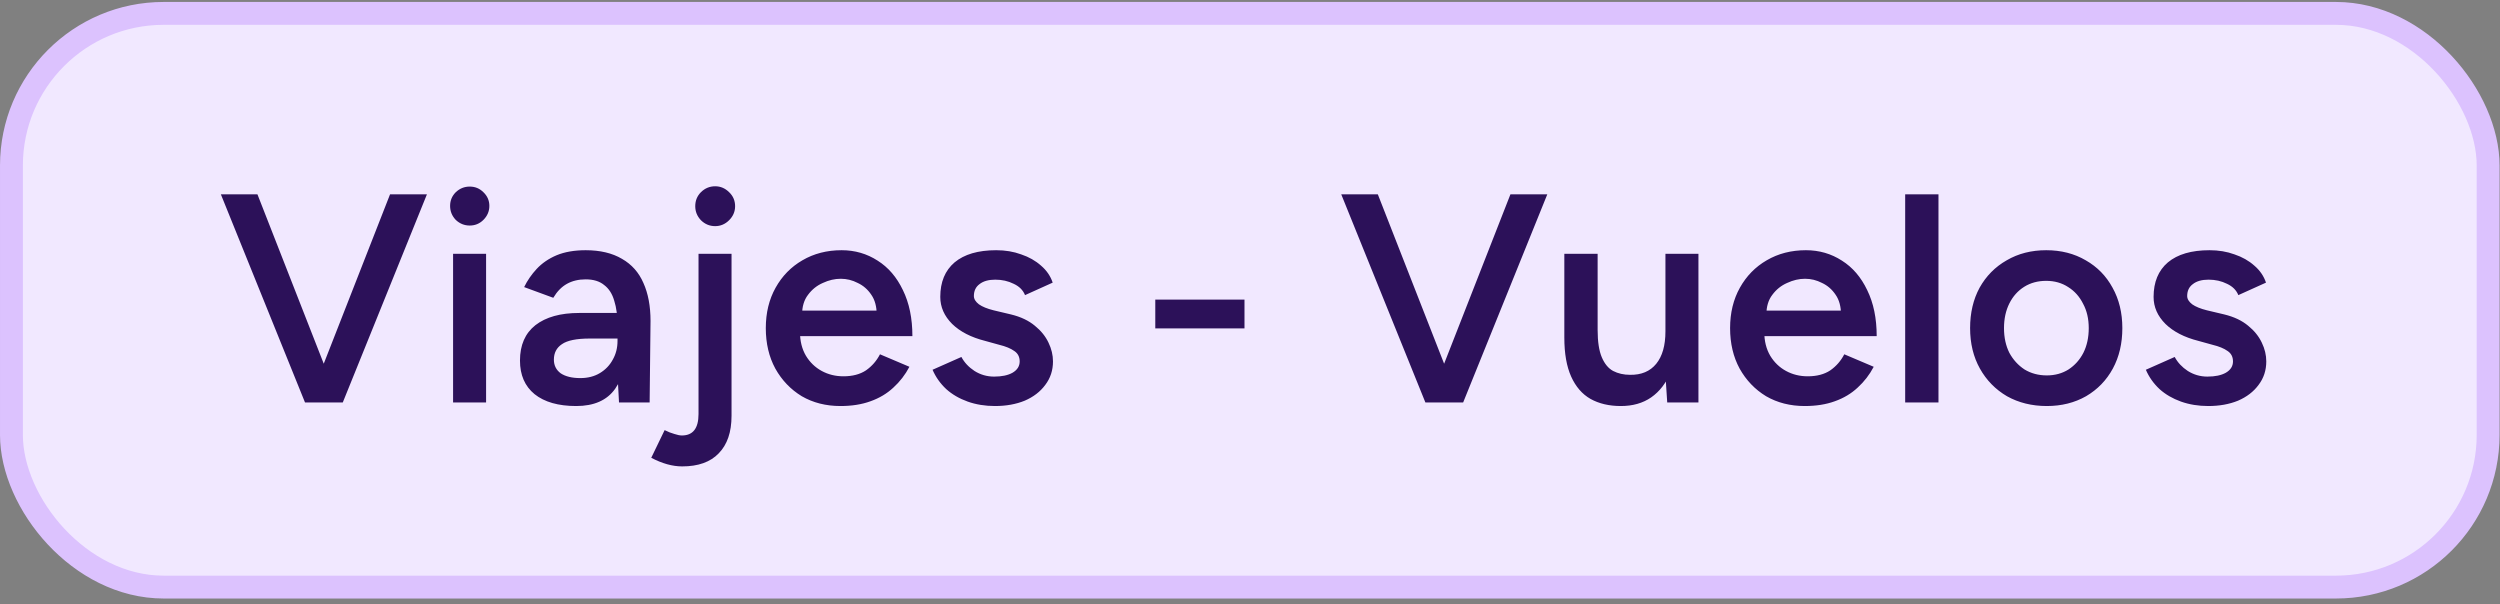
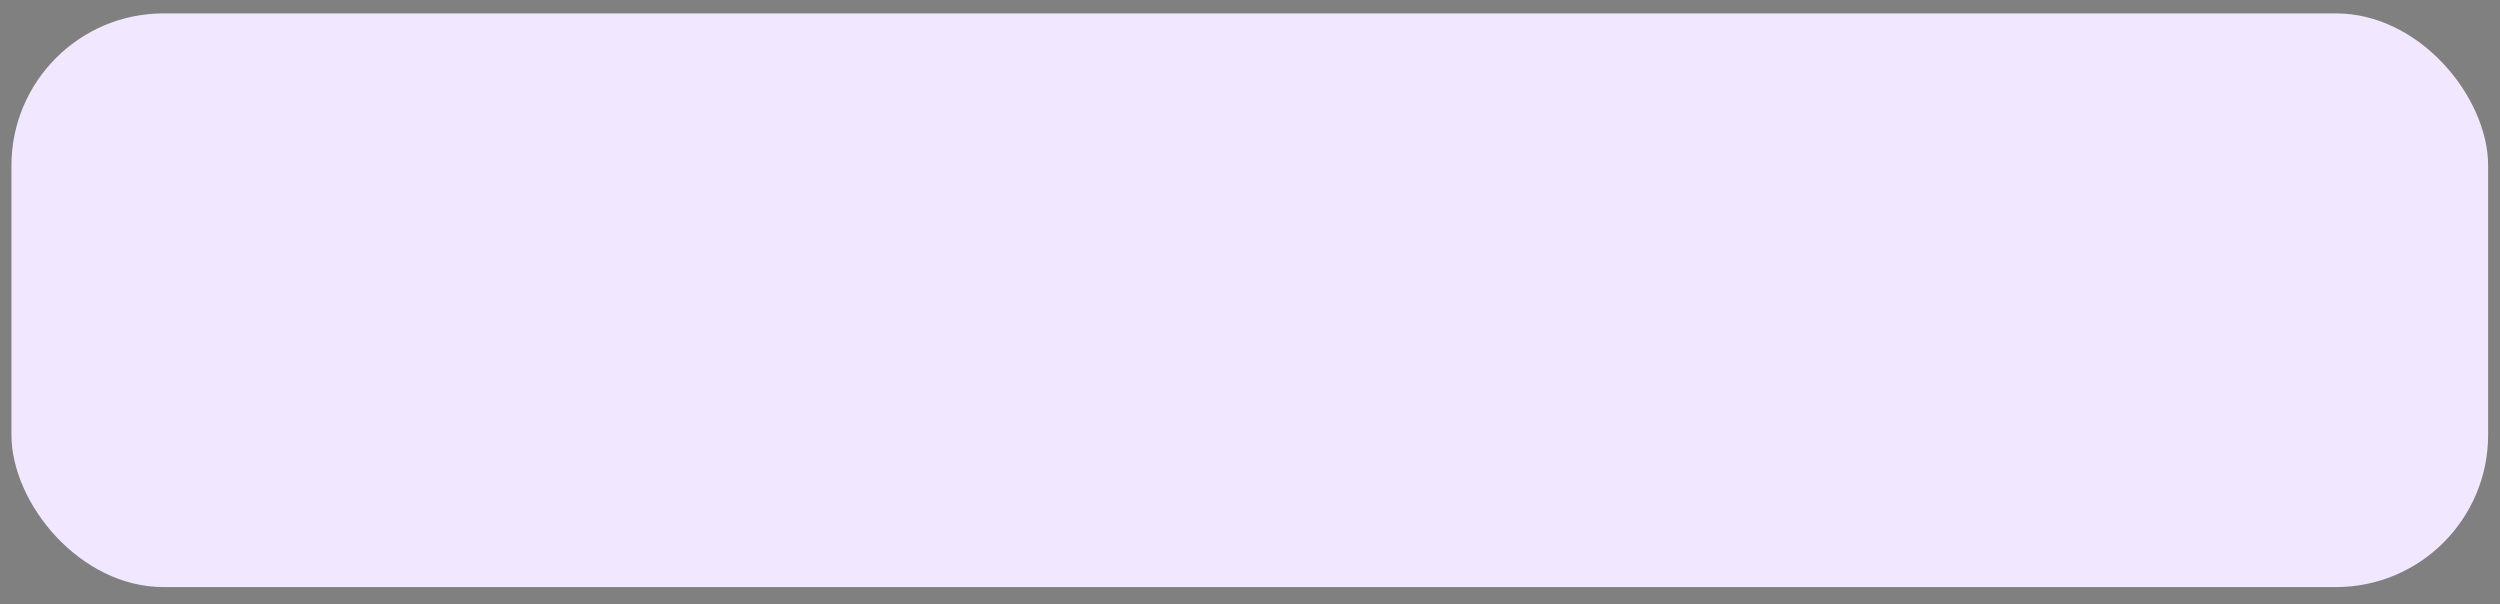
<svg xmlns="http://www.w3.org/2000/svg" width="269" height="65" viewBox="0 0 269 65" fill="none">
  <rect x="0" y="0" width="269" height="65" fill="#808080" stroke="none" />
  <rect x="1.231" y="1.441" width="266.492" height="61.729" rx="16.377" fill="#F1E8FF" />
-   <rect x="1.231" y="1.441" width="266.492" height="61.729" rx="16.377" stroke="#DCC2FE" stroke-width="2.461" />
-   <path d="M33.203 43.305L41.97 20.908H45.938L36.883 43.305H33.203ZM32.819 43.305L23.764 20.908H27.7L36.467 43.305H32.819ZM48.751 43.305V27.307H52.303V43.305H48.751ZM50.543 24.268C49.967 24.268 49.466 24.065 49.039 23.66C48.634 23.233 48.431 22.732 48.431 22.156C48.431 21.58 48.634 21.09 49.039 20.684C49.466 20.279 49.967 20.076 50.543 20.076C51.119 20.076 51.61 20.279 52.015 20.684C52.441 21.09 52.655 21.58 52.655 22.156C52.655 22.732 52.441 23.233 52.015 23.66C51.61 24.065 51.119 24.268 50.543 24.268ZM66.605 43.305L66.445 40.298V35.082C66.445 33.995 66.328 33.088 66.093 32.363C65.88 31.616 65.517 31.051 65.005 30.667C64.515 30.262 63.853 30.059 63.022 30.059C62.254 30.059 61.582 30.219 61.006 30.539C60.43 30.859 59.939 31.36 59.534 32.043L56.398 30.891C56.74 30.187 57.188 29.536 57.742 28.939C58.318 28.321 59.033 27.83 59.886 27.467C60.761 27.105 61.806 26.923 63.022 26.923C64.579 26.923 65.88 27.233 66.925 27.851C67.97 28.449 68.738 29.312 69.229 30.443C69.741 31.573 69.997 32.939 69.997 34.538L69.901 43.305H66.605ZM61.998 43.689C60.078 43.689 58.585 43.263 57.518 42.41C56.473 41.556 55.95 40.351 55.95 38.794C55.95 37.13 56.505 35.861 57.614 34.986C58.745 34.112 60.312 33.675 62.318 33.675H66.605V36.426H63.469C62.04 36.426 61.038 36.629 60.462 37.034C59.886 37.418 59.598 37.973 59.598 38.698C59.598 39.317 59.843 39.807 60.334 40.17C60.846 40.511 61.55 40.682 62.446 40.682C63.256 40.682 63.96 40.5 64.557 40.138C65.155 39.775 65.613 39.295 65.933 38.698C66.275 38.101 66.445 37.429 66.445 36.682H67.501C67.501 38.858 67.064 40.575 66.189 41.834C65.315 43.071 63.917 43.689 61.998 43.689ZM76.953 24.332C76.356 24.332 75.844 24.118 75.417 23.692C75.012 23.265 74.809 22.764 74.809 22.188C74.809 21.591 75.012 21.09 75.417 20.684C75.844 20.258 76.356 20.044 76.953 20.044C77.529 20.044 78.03 20.258 78.457 20.684C78.883 21.09 79.097 21.591 79.097 22.188C79.097 22.764 78.883 23.265 78.457 23.692C78.03 24.118 77.529 24.332 76.953 24.332ZM73.401 50.185C72.356 50.185 71.247 49.875 70.074 49.257L71.514 46.281C71.898 46.473 72.25 46.612 72.57 46.697C72.89 46.804 73.156 46.857 73.37 46.857C74.564 46.857 75.161 46.089 75.161 44.553V27.307H78.713V44.745C78.713 46.494 78.254 47.838 77.337 48.777C76.441 49.715 75.129 50.185 73.401 50.185ZM90.431 43.689C88.874 43.689 87.487 43.337 86.271 42.633C85.077 41.908 84.127 40.916 83.424 39.658C82.741 38.399 82.4 36.949 82.4 35.306C82.4 33.664 82.752 32.213 83.456 30.955C84.159 29.696 85.119 28.715 86.335 28.011C87.572 27.286 88.98 26.923 90.559 26.923C91.988 26.923 93.278 27.297 94.43 28.043C95.582 28.768 96.489 29.824 97.15 31.211C97.832 32.597 98.174 34.251 98.174 36.17H85.599L86.079 35.722C86.079 36.704 86.293 37.557 86.719 38.282C87.146 38.986 87.711 39.53 88.415 39.914C89.119 40.298 89.897 40.49 90.751 40.49C91.732 40.49 92.542 40.276 93.182 39.85C93.822 39.402 94.323 38.826 94.686 38.122L97.854 39.466C97.406 40.319 96.83 41.066 96.126 41.706C95.443 42.346 94.622 42.836 93.662 43.177C92.724 43.519 91.647 43.689 90.431 43.689ZM86.303 33.867L85.791 33.419H94.814L94.334 33.867C94.334 32.992 94.142 32.277 93.758 31.723C93.374 31.147 92.884 30.72 92.286 30.443C91.71 30.144 91.103 29.995 90.463 29.995C89.823 29.995 89.183 30.144 88.543 30.443C87.903 30.72 87.37 31.147 86.943 31.723C86.516 32.277 86.303 32.992 86.303 33.867ZM107.062 43.689C105.995 43.689 105.014 43.529 104.118 43.209C103.222 42.889 102.454 42.441 101.814 41.866C101.174 41.268 100.684 40.575 100.342 39.786L103.446 38.41C103.766 39.007 104.235 39.509 104.854 39.914C105.494 40.319 106.198 40.522 106.966 40.522C107.798 40.522 108.459 40.383 108.949 40.106C109.461 39.807 109.717 39.402 109.717 38.89C109.717 38.399 109.525 38.026 109.141 37.77C108.757 37.493 108.213 37.269 107.51 37.098L106.006 36.682C104.491 36.298 103.307 35.69 102.454 34.858C101.601 34.005 101.174 33.035 101.174 31.947C101.174 30.347 101.686 29.11 102.71 28.235C103.755 27.361 105.249 26.923 107.19 26.923C108.171 26.923 109.067 27.073 109.877 27.371C110.709 27.649 111.424 28.054 112.021 28.587C112.618 29.099 113.034 29.707 113.269 30.411L110.293 31.755C110.08 31.222 109.675 30.816 109.077 30.539C108.48 30.24 107.819 30.091 107.094 30.091C106.368 30.091 105.803 30.251 105.398 30.571C104.993 30.87 104.79 31.296 104.79 31.851C104.79 32.171 104.971 32.469 105.334 32.747C105.696 33.003 106.219 33.216 106.902 33.387L108.789 33.835C109.835 34.091 110.688 34.496 111.349 35.05C112.01 35.584 112.501 36.192 112.821 36.874C113.141 37.535 113.301 38.207 113.301 38.89C113.301 39.85 113.024 40.692 112.469 41.418C111.936 42.143 111.2 42.708 110.261 43.113C109.323 43.497 108.256 43.689 107.062 43.689ZM124.309 35.338V32.235H133.907V35.338H124.309ZM153.756 43.305L162.523 20.908H166.49L157.435 43.305H153.756ZM153.372 43.305L144.317 20.908H148.253L157.019 43.305H153.372ZM179.393 43.305L179.201 40.362V27.307H182.752V43.305H179.393ZM168.322 35.498V27.307H171.905V35.498H168.322ZM171.905 35.498C171.905 36.757 172.055 37.738 172.353 38.442C172.652 39.146 173.057 39.636 173.569 39.914C174.102 40.191 174.71 40.33 175.393 40.33C176.609 40.351 177.547 39.956 178.209 39.146C178.87 38.335 179.201 37.173 179.201 35.658H180.544C180.544 37.343 180.288 38.794 179.776 40.01C179.286 41.204 178.582 42.122 177.665 42.761C176.769 43.38 175.681 43.689 174.401 43.689C173.143 43.689 172.055 43.433 171.138 42.922C170.242 42.41 169.548 41.61 169.058 40.522C168.567 39.434 168.322 38.037 168.322 36.33V35.498H171.905ZM194.189 43.689C192.632 43.689 191.246 43.337 190.03 42.633C188.835 41.908 187.886 40.916 187.182 39.658C186.499 38.399 186.158 36.949 186.158 35.306C186.158 33.664 186.51 32.213 187.214 30.955C187.918 29.696 188.878 28.715 190.094 28.011C191.331 27.286 192.739 26.923 194.317 26.923C195.746 26.923 197.037 27.297 198.189 28.043C199.341 28.768 200.247 29.824 200.908 31.211C201.591 32.597 201.932 34.251 201.932 36.17H189.358L189.838 35.722C189.838 36.704 190.051 37.557 190.478 38.282C190.904 38.986 191.47 39.53 192.173 39.914C192.877 40.298 193.656 40.49 194.509 40.49C195.49 40.49 196.301 40.276 196.941 39.85C197.581 39.402 198.082 38.826 198.445 38.122L201.612 39.466C201.164 40.319 200.588 41.066 199.884 41.706C199.202 42.346 198.381 42.836 197.421 43.177C196.482 43.519 195.405 43.689 194.189 43.689ZM190.062 33.867L189.55 33.419H198.573L198.093 33.867C198.093 32.992 197.901 32.277 197.517 31.723C197.133 31.147 196.642 30.72 196.045 30.443C195.469 30.144 194.861 29.995 194.221 29.995C193.581 29.995 192.941 30.144 192.301 30.443C191.661 30.72 191.128 31.147 190.702 31.723C190.275 32.277 190.062 32.992 190.062 33.867ZM204.997 43.305V20.908H208.58V43.305H204.997ZM220.237 43.689C218.638 43.689 217.209 43.337 215.95 42.633C214.713 41.908 213.742 40.916 213.038 39.658C212.334 38.399 211.983 36.949 211.983 35.306C211.983 33.664 212.324 32.213 213.006 30.955C213.71 29.696 214.681 28.715 215.918 28.011C217.155 27.286 218.574 26.923 220.174 26.923C221.773 26.923 223.192 27.286 224.429 28.011C225.666 28.715 226.626 29.696 227.309 30.955C228.013 32.213 228.364 33.664 228.364 35.306C228.364 36.949 228.023 38.399 227.341 39.658C226.658 40.916 225.698 41.908 224.461 42.633C223.224 43.337 221.816 43.689 220.237 43.689ZM220.237 40.394C221.112 40.394 221.891 40.181 222.573 39.754C223.256 39.306 223.789 38.709 224.173 37.962C224.557 37.194 224.749 36.309 224.749 35.306C224.749 34.304 224.546 33.429 224.141 32.683C223.757 31.915 223.224 31.318 222.541 30.891C221.859 30.443 221.069 30.219 220.174 30.219C219.278 30.219 218.488 30.432 217.806 30.859C217.123 31.286 216.59 31.883 216.206 32.651C215.822 33.419 215.63 34.304 215.63 35.306C215.63 36.309 215.822 37.194 216.206 37.962C216.611 38.709 217.155 39.306 217.838 39.754C218.542 40.181 219.342 40.394 220.237 40.394ZM237.613 43.689C236.547 43.689 235.565 43.529 234.669 43.209C233.774 42.889 233.006 42.441 232.366 41.866C231.726 41.268 231.235 40.575 230.894 39.786L233.998 38.41C234.318 39.007 234.787 39.509 235.405 39.914C236.045 40.319 236.749 40.522 237.517 40.522C238.349 40.522 239.01 40.383 239.501 40.106C240.013 39.807 240.269 39.402 240.269 38.89C240.269 38.399 240.077 38.026 239.693 37.77C239.309 37.493 238.765 37.269 238.061 37.098L236.557 36.682C235.043 36.298 233.859 35.69 233.006 34.858C232.152 34.005 231.726 33.035 231.726 31.947C231.726 30.347 232.238 29.11 233.262 28.235C234.307 27.361 235.8 26.923 237.741 26.923C238.722 26.923 239.618 27.073 240.429 27.371C241.261 27.649 241.975 28.054 242.572 28.587C243.17 29.099 243.586 29.707 243.82 30.411L240.845 31.755C240.631 31.222 240.226 30.816 239.629 30.539C239.032 30.24 238.37 30.091 237.645 30.091C236.92 30.091 236.355 30.251 235.949 30.571C235.544 30.87 235.341 31.296 235.341 31.851C235.341 32.171 235.523 32.469 235.885 32.747C236.248 33.003 236.771 33.216 237.453 33.387L239.341 33.835C240.386 34.091 241.239 34.496 241.901 35.05C242.562 35.584 243.052 36.192 243.372 36.874C243.692 37.535 243.852 38.207 243.852 38.89C243.852 39.85 243.575 40.692 243.02 41.418C242.487 42.143 241.751 42.708 240.813 43.113C239.874 43.497 238.808 43.689 237.613 43.689Z" fill="#2C1159" />
</svg>